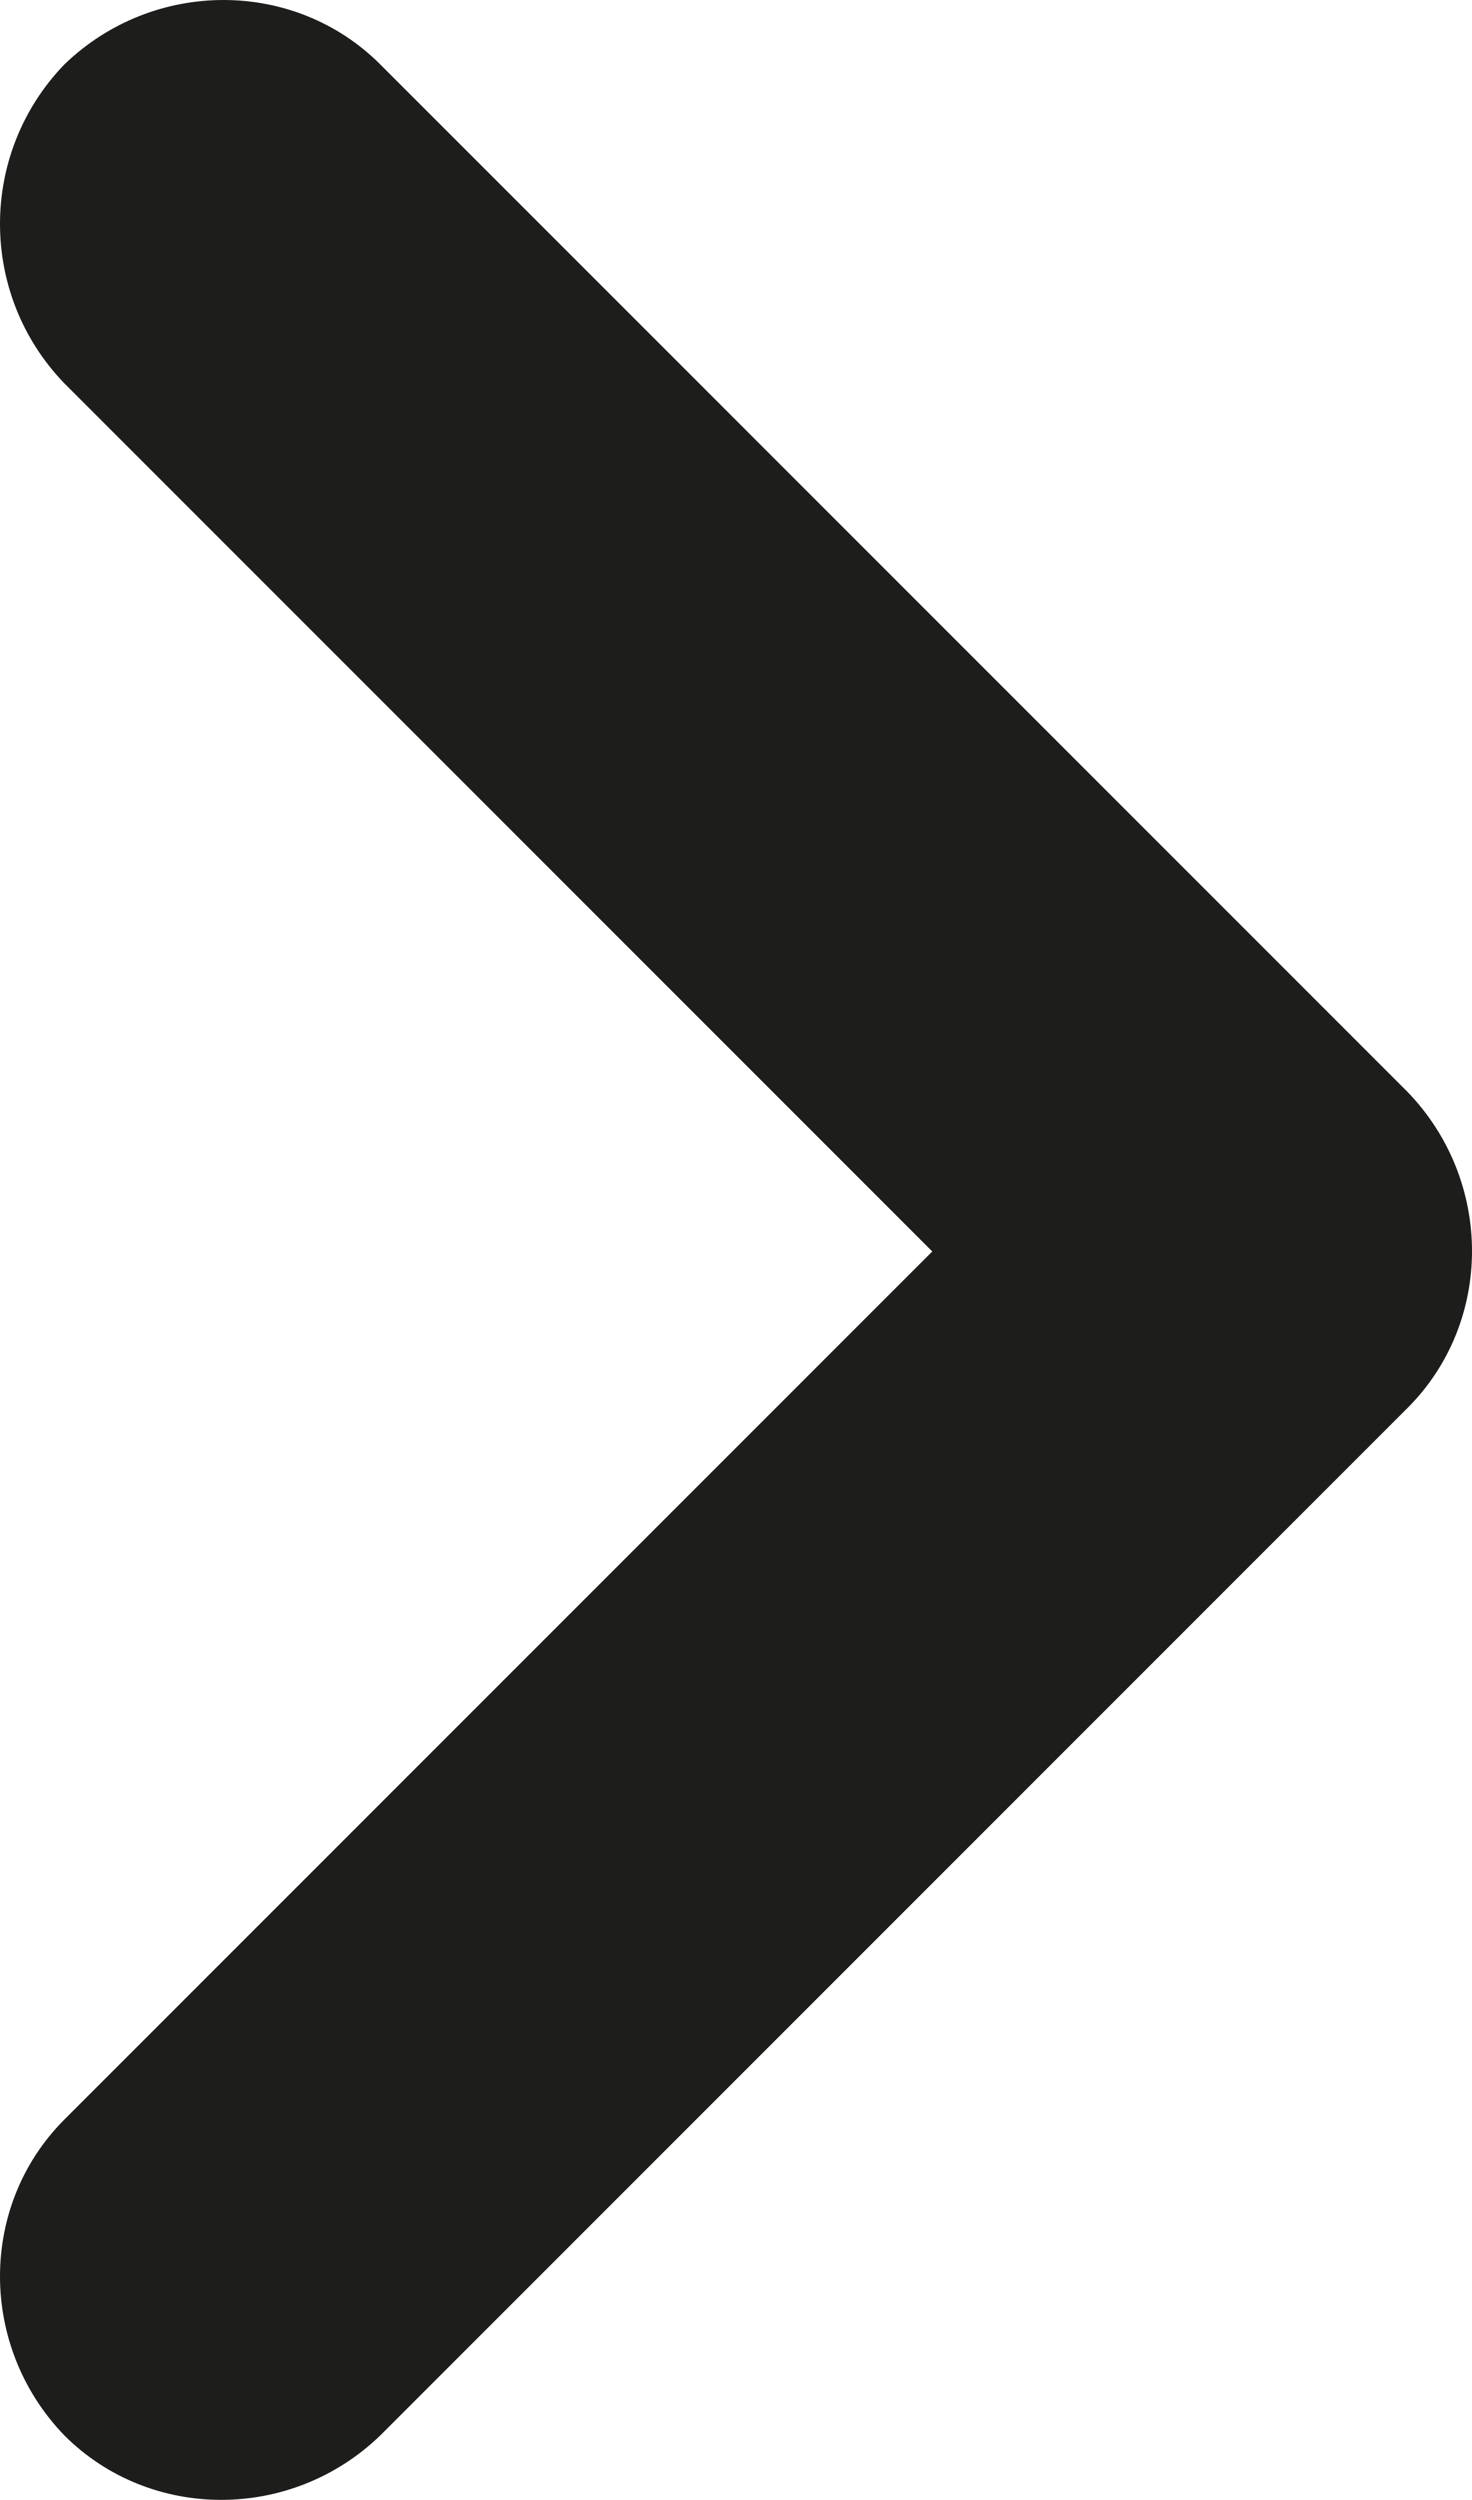
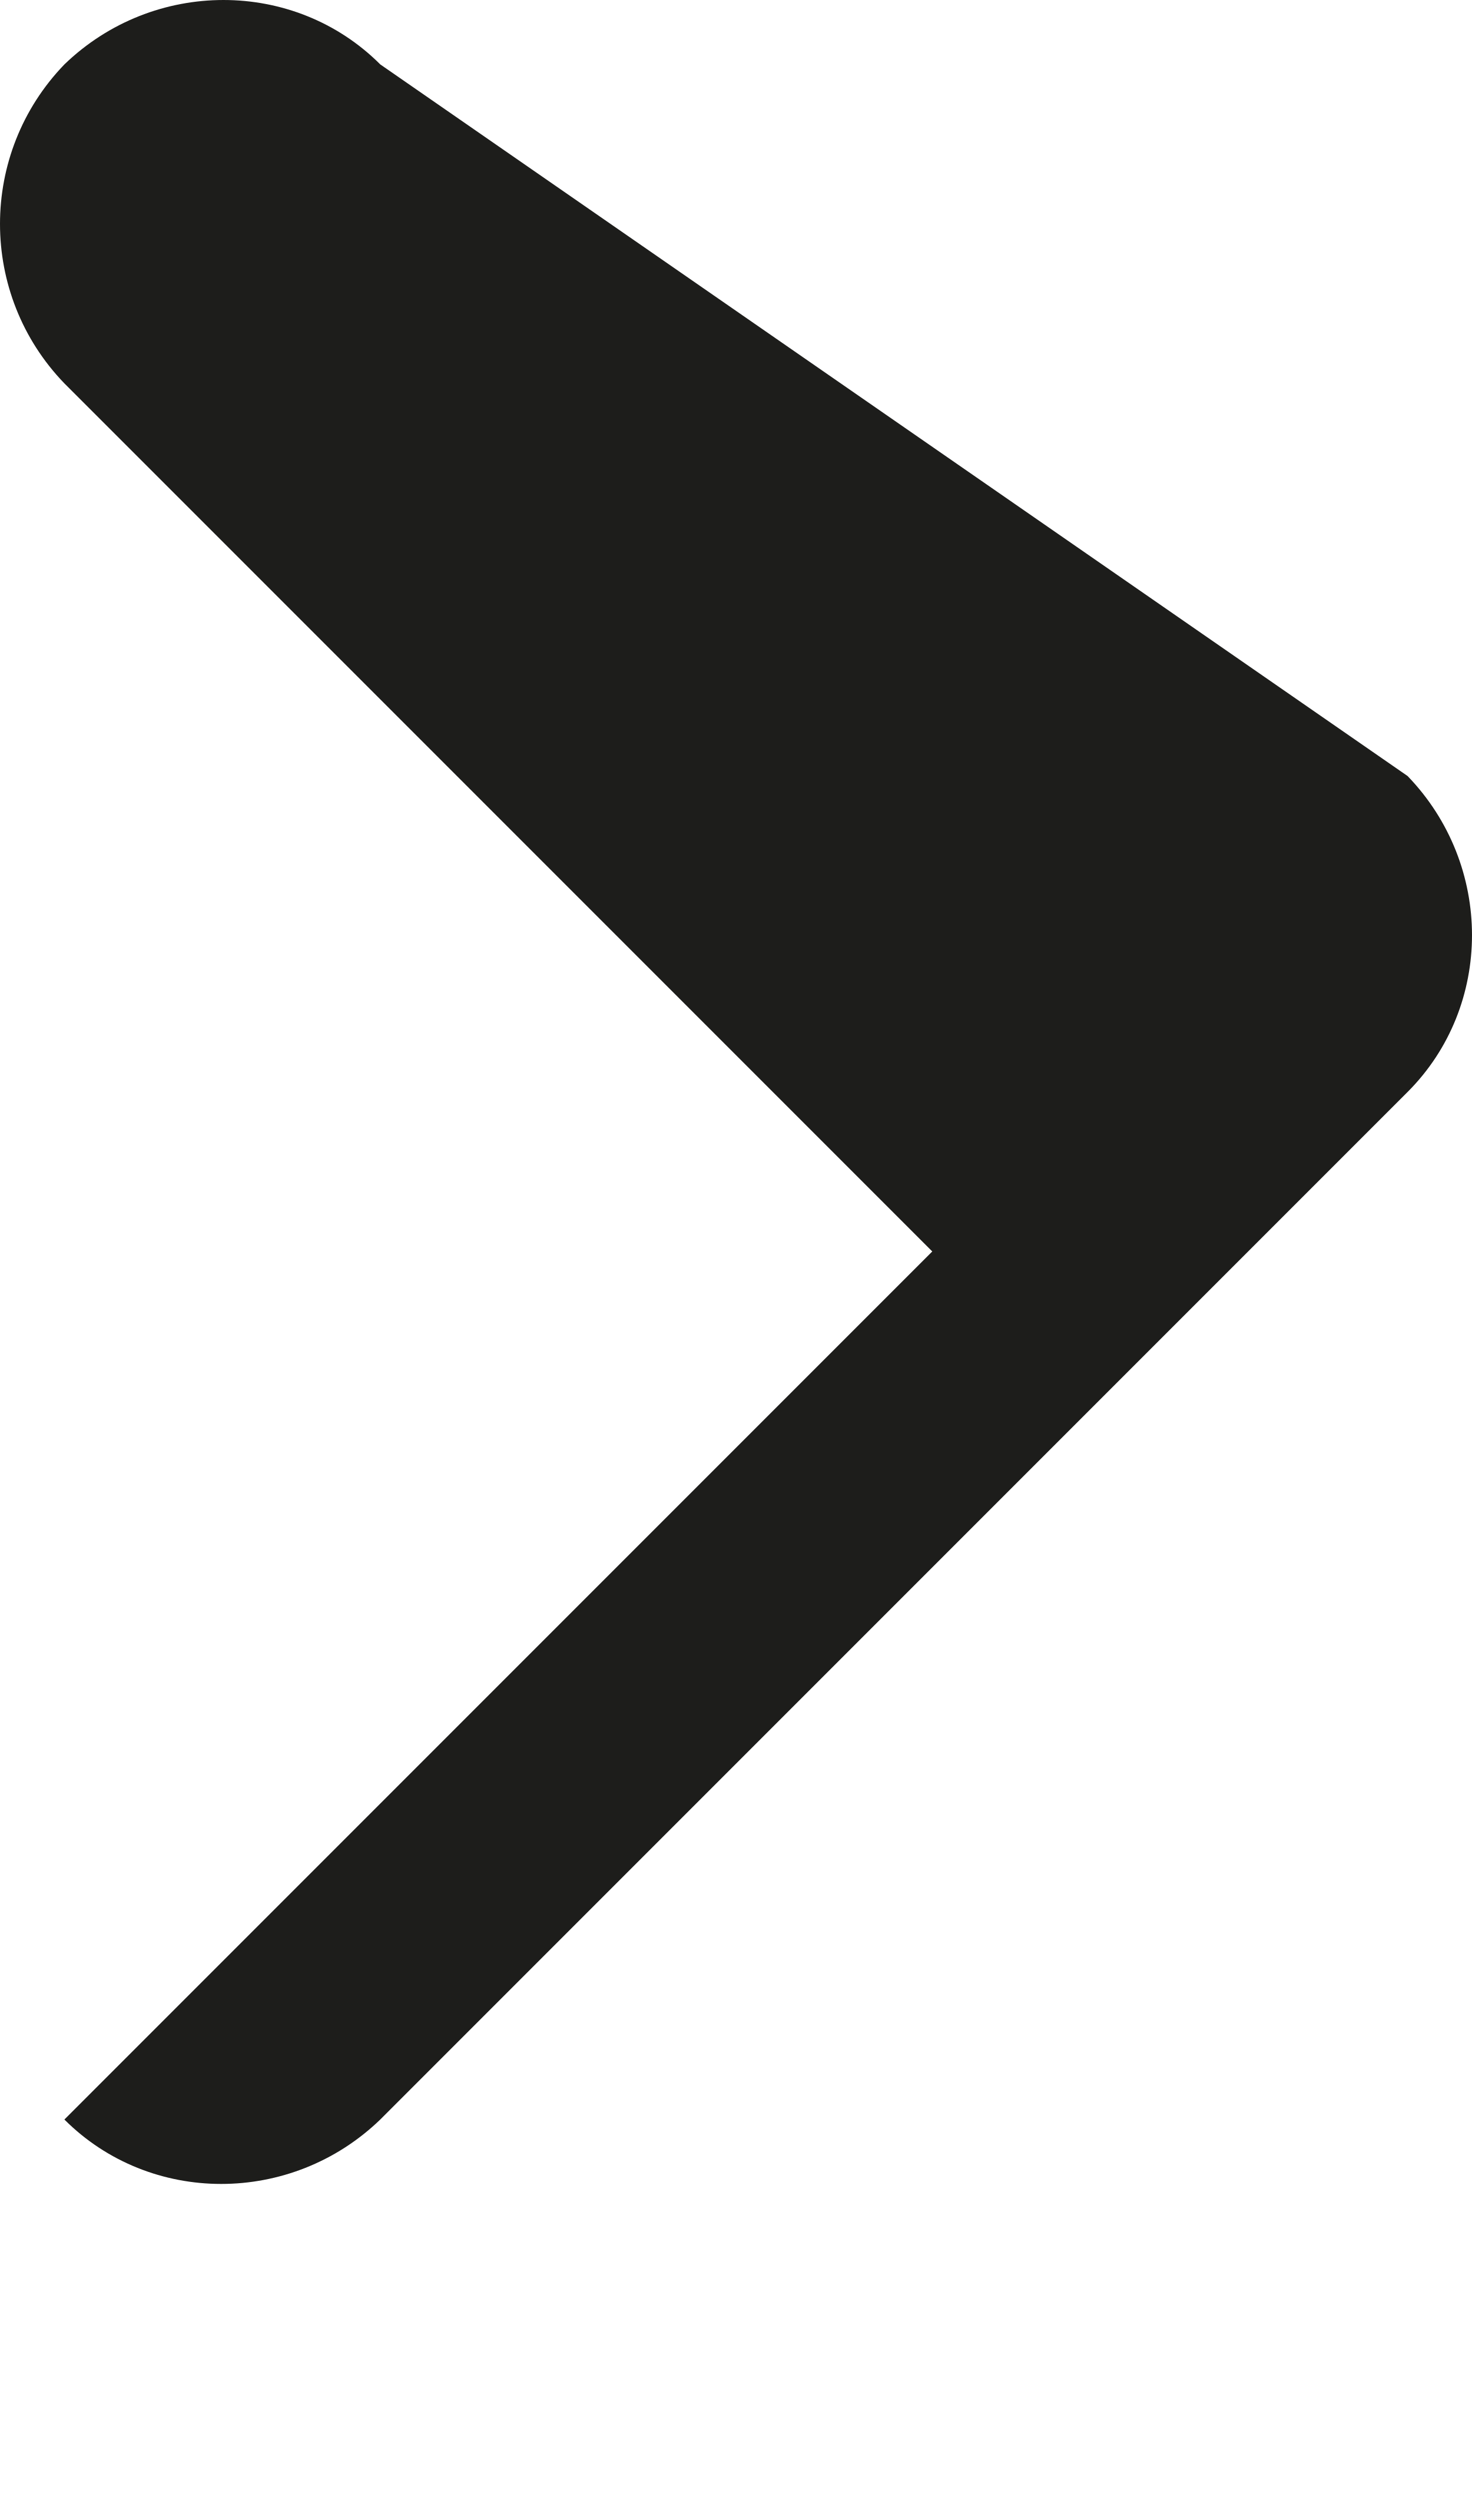
<svg xmlns="http://www.w3.org/2000/svg" version="1.1" id="Calque_1" x="0px" y="0px" viewBox="0 0 48 81.5" style="enable-background:new 0 0 48 81.5;" xml:space="preserve">
  <style type="text/css">
	.st0{fill:#1D1D1B;}
</style>
-   <path id="Tracé_86" class="st0" d="M2.1,12.5l28.3,28.3L2.1,69.1c-2.8,2.8-2.8,7.4,0,10.3c2.8,2.8,7.4,2.8,10.3,0l33.5-33.5  c2.8-2.8,2.8-7.4,0-10.3c0,0,0,0,0,0L12.4,2.1C9.6-0.7,5-0.7,2.1,2.1c0,0,0,0,0,0C-0.7,5-0.7,9.6,2.1,12.5z" />
+   <path id="Tracé_86" class="st0" d="M2.1,12.5l28.3,28.3L2.1,69.1c2.8,2.8,7.4,2.8,10.3,0l33.5-33.5  c2.8-2.8,2.8-7.4,0-10.3c0,0,0,0,0,0L12.4,2.1C9.6-0.7,5-0.7,2.1,2.1c0,0,0,0,0,0C-0.7,5-0.7,9.6,2.1,12.5z" />
</svg>